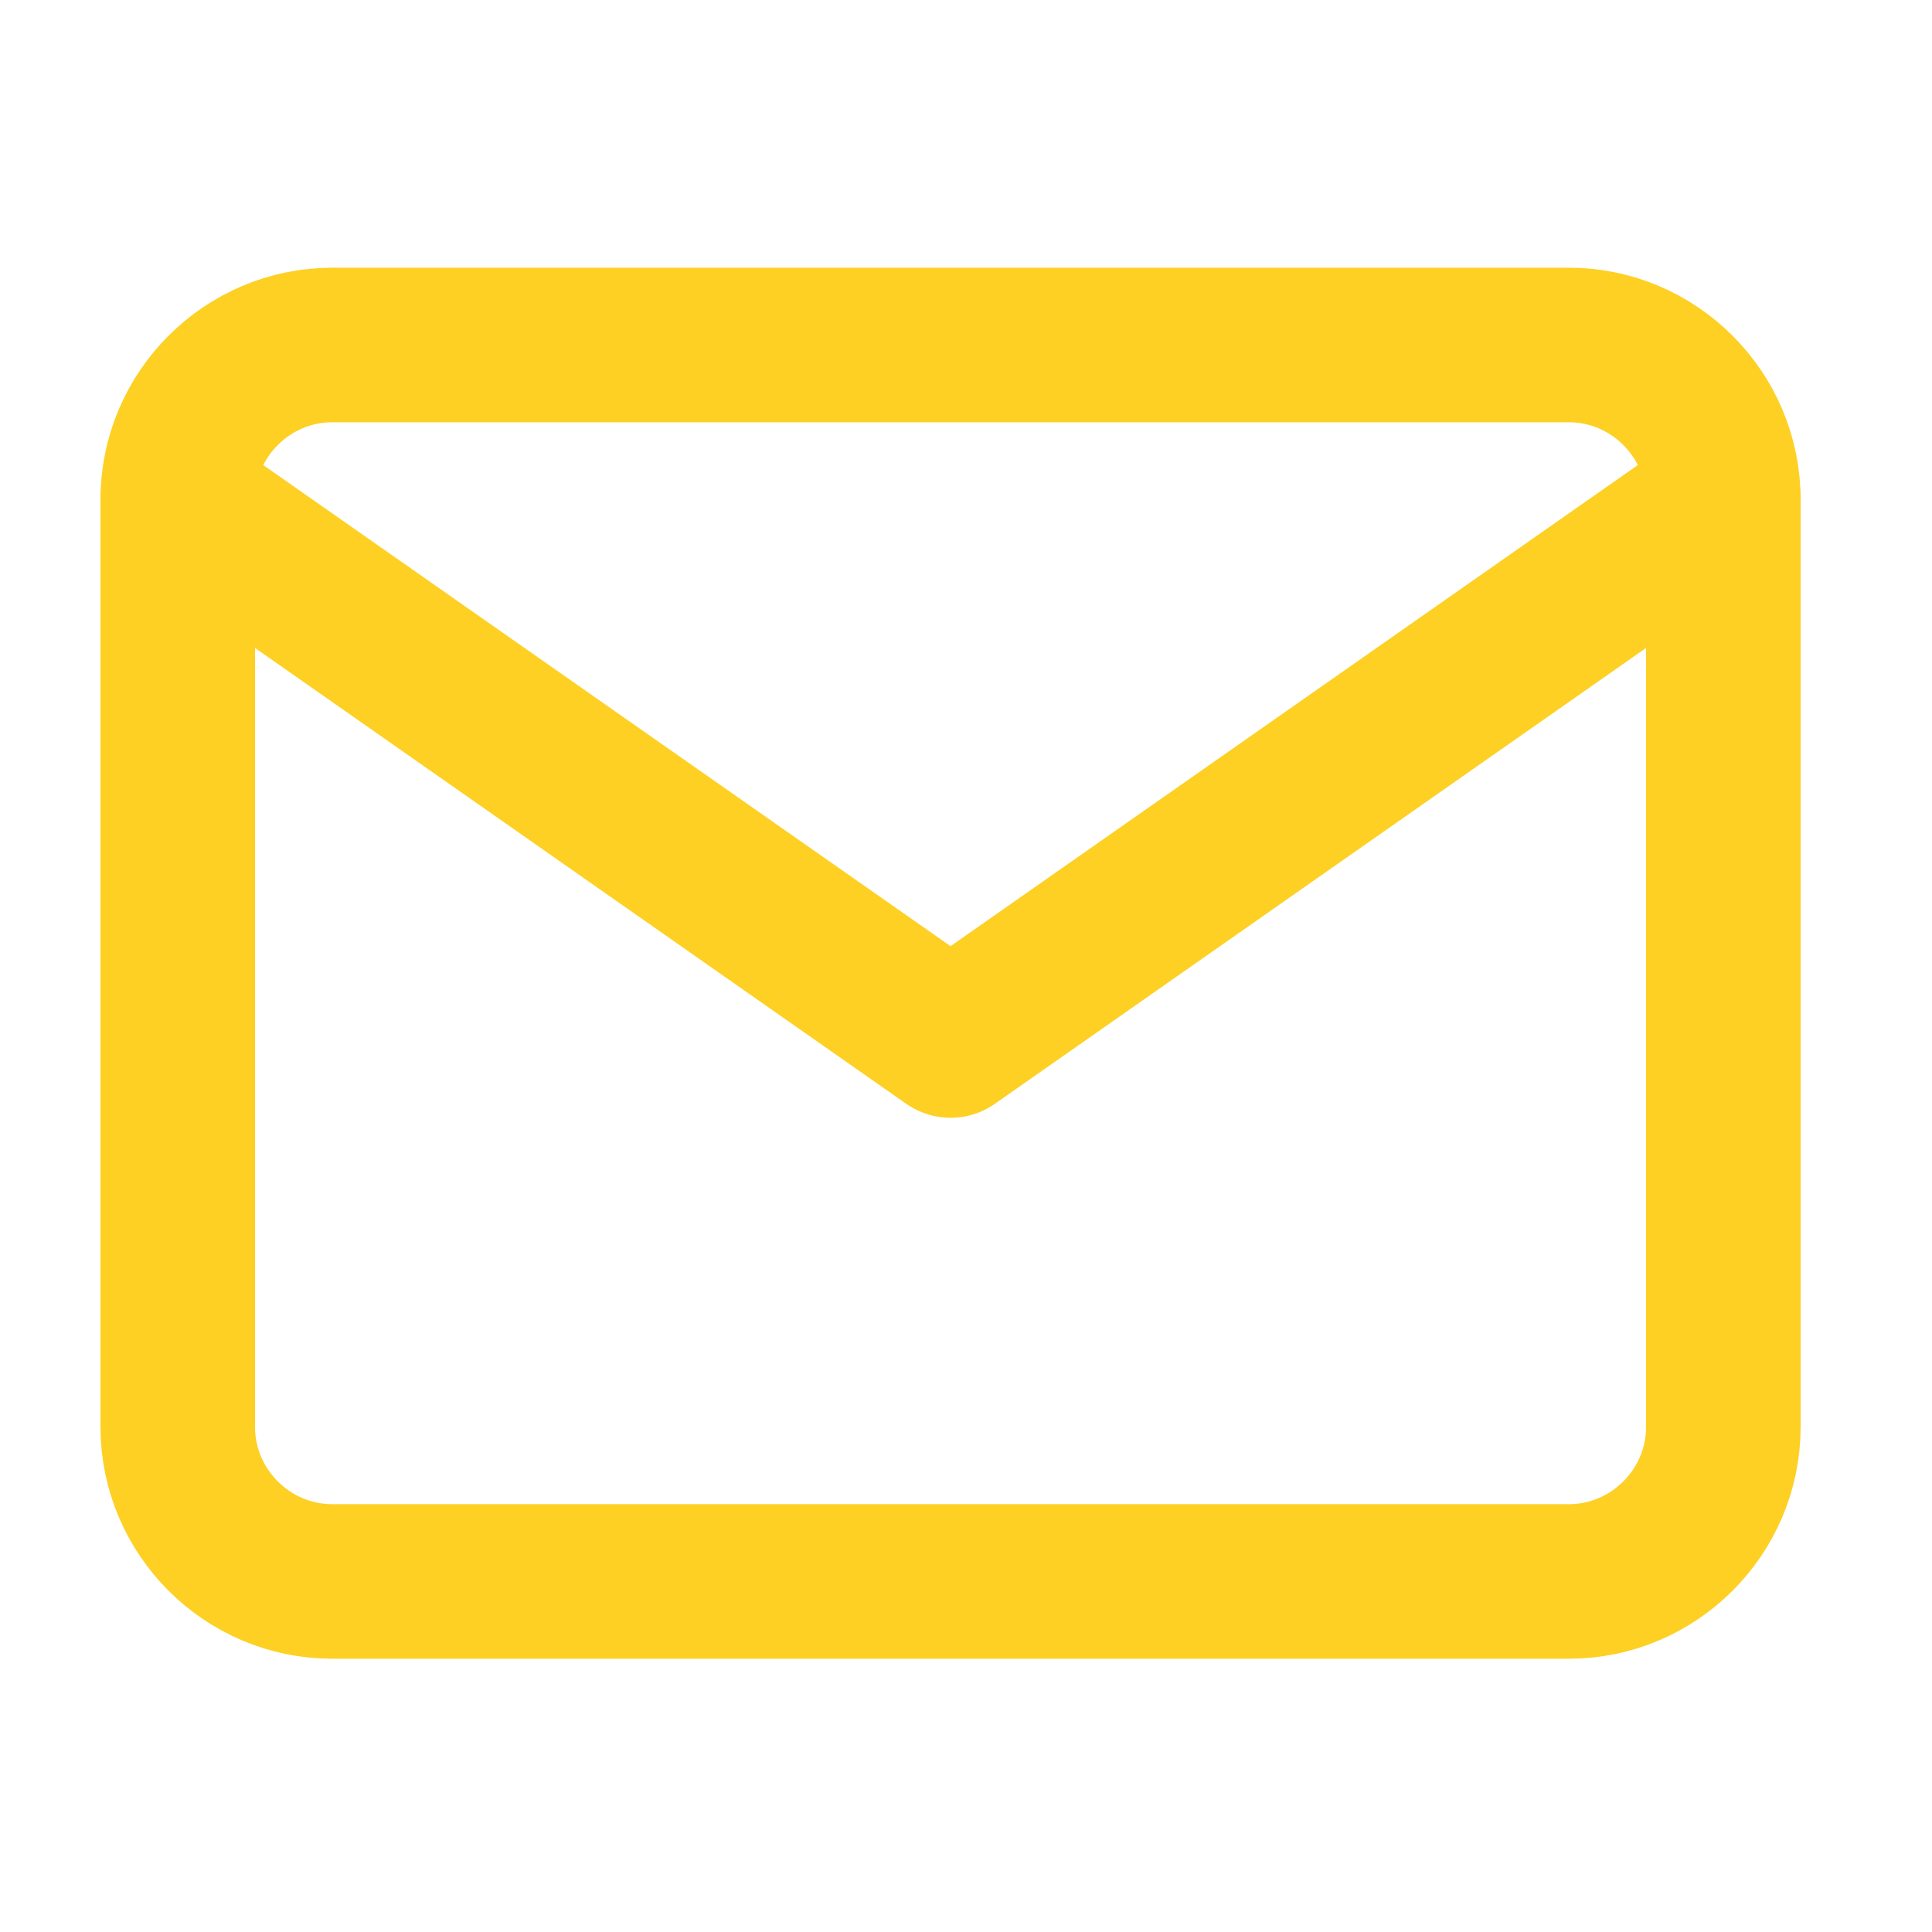
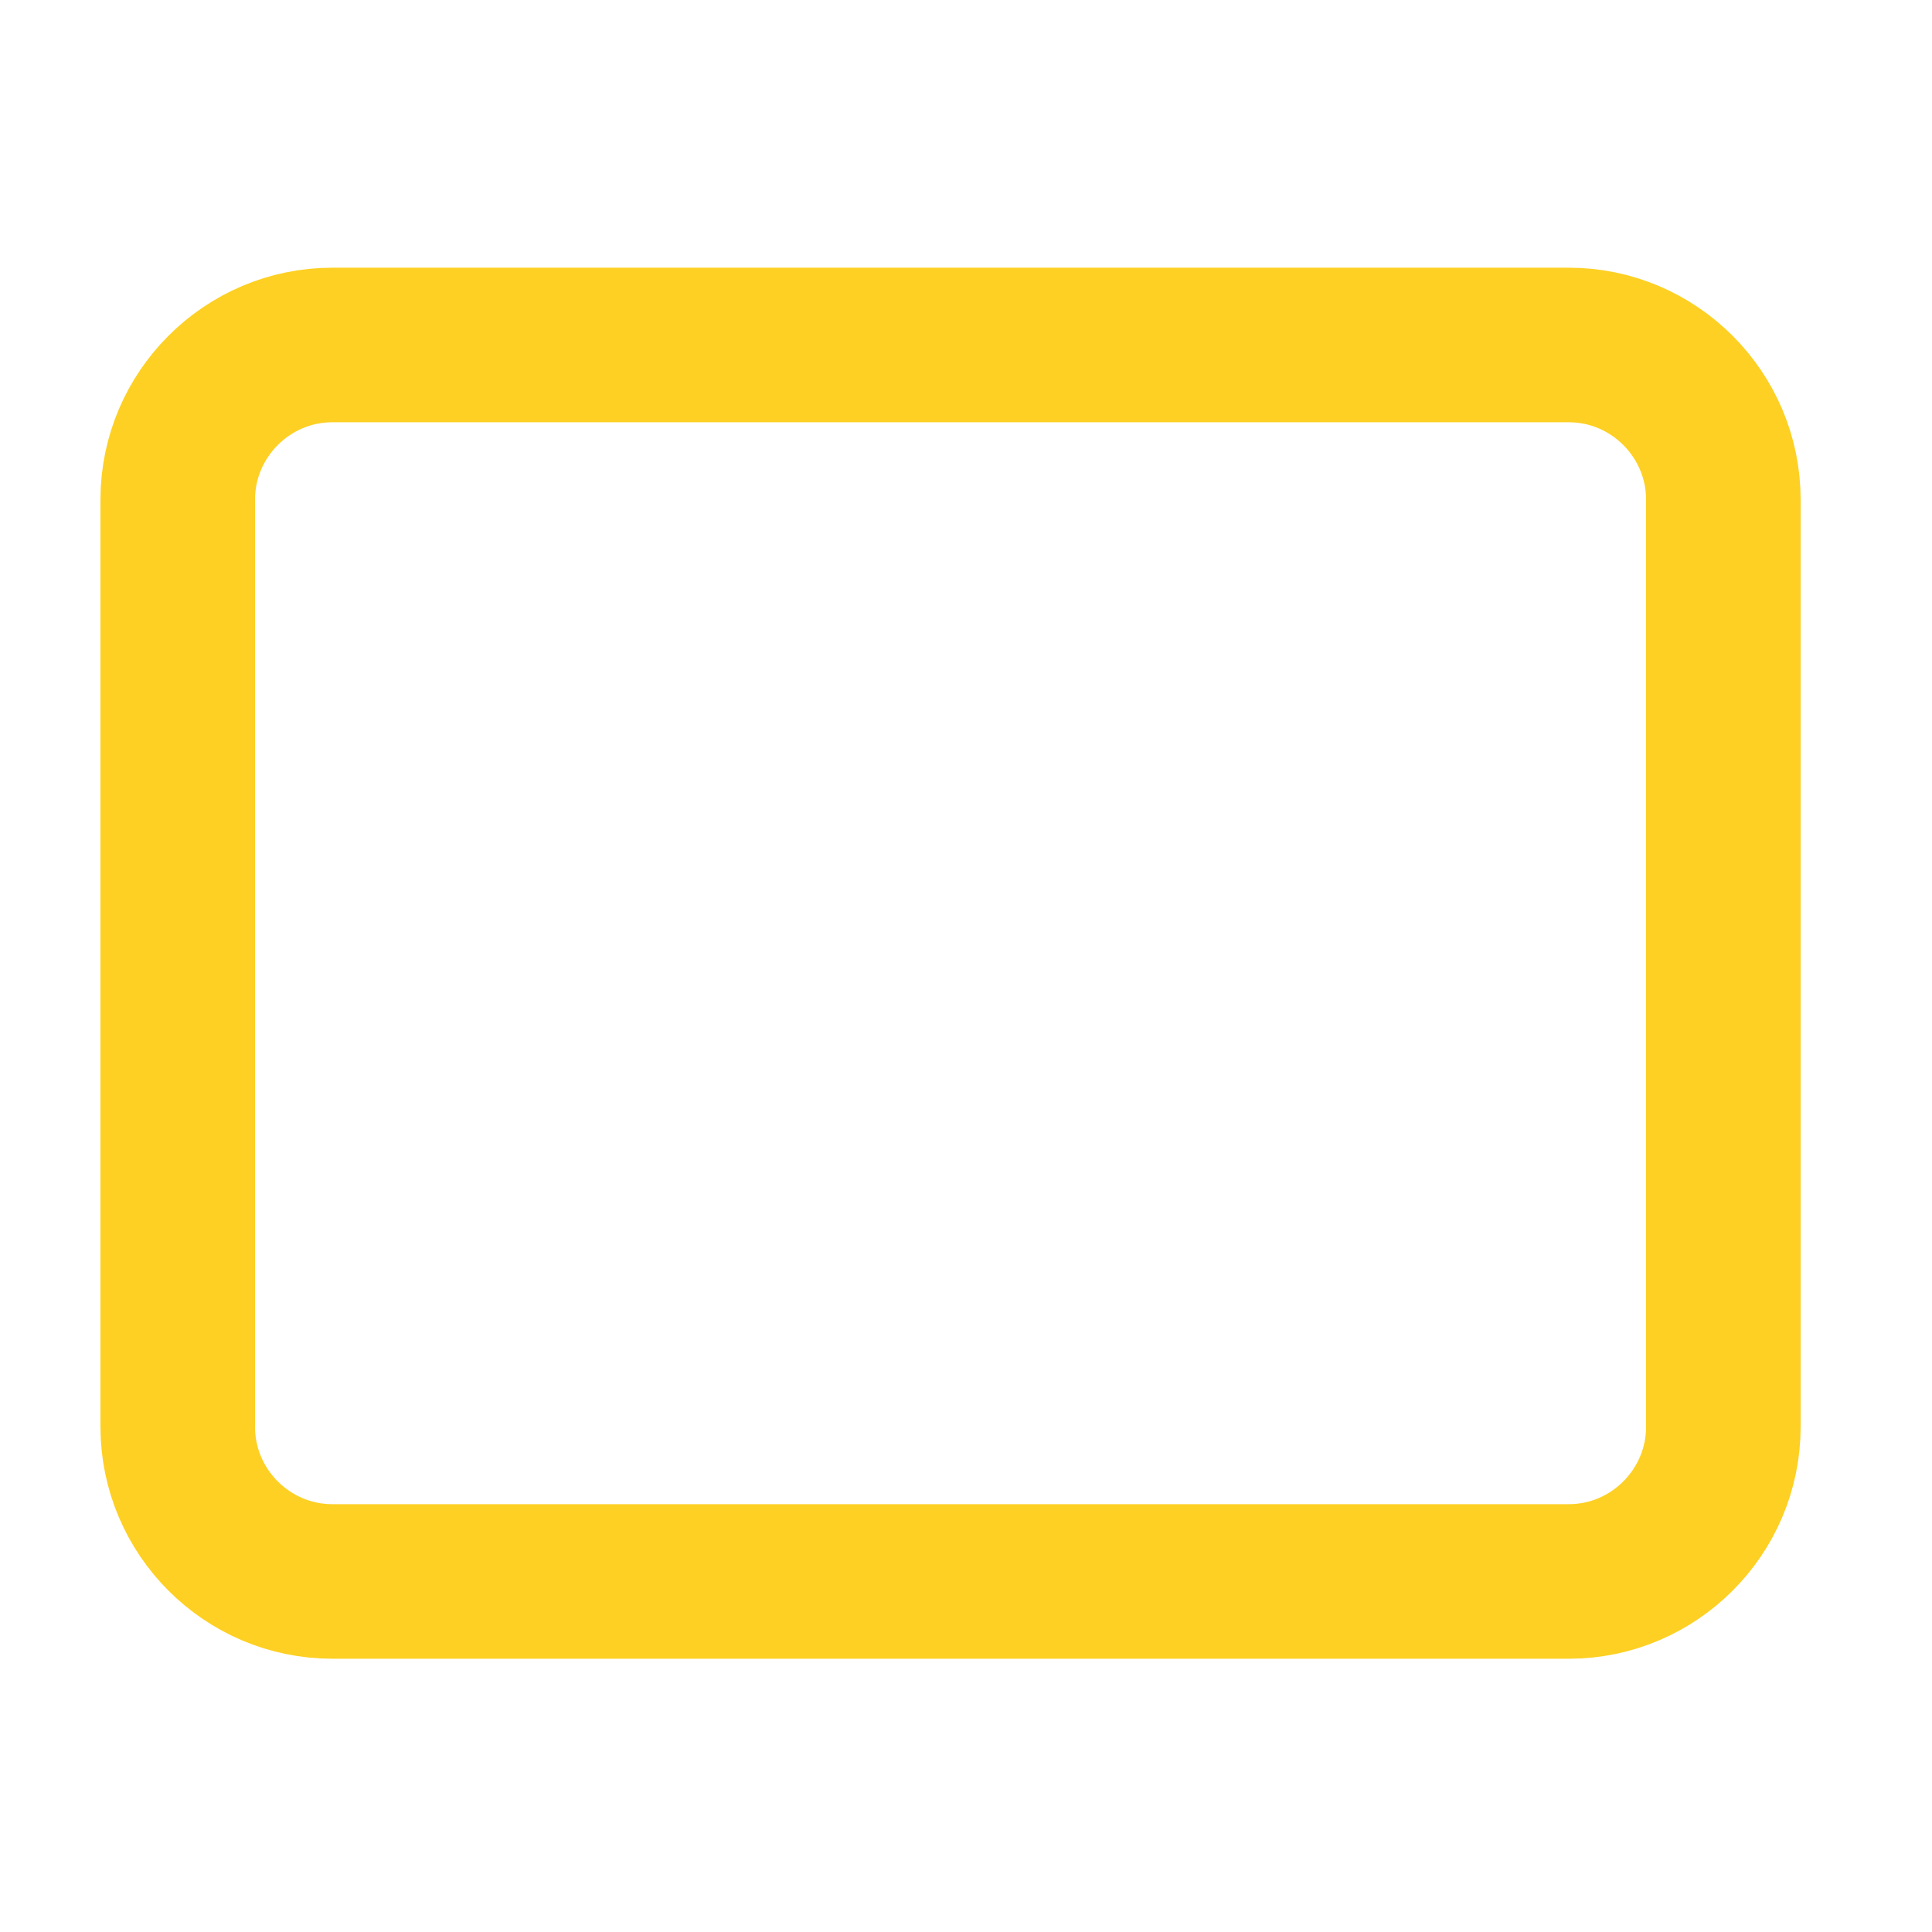
<svg xmlns="http://www.w3.org/2000/svg" width="25" height="25" viewBox="0 0 25 25" fill="none">
  <path d="M4.3 4.464H20.3C21.4 4.464 22.3 5.364 22.3 6.464V18.464C22.3 19.564 21.4 20.464 20.3 20.464H4.3C3.2 20.464 2.3 19.564 2.3 18.464V6.464C2.3 5.364 3.2 4.464 4.3 4.464Z" stroke="#FDD023" stroke-width="2" stroke-linecap="round" stroke-linejoin="round" />
-   <path d="M22.3 6.464L12.3 13.464L2.3 6.464" stroke="#FDD023" stroke-width="2" stroke-linecap="round" stroke-linejoin="round" />
</svg>